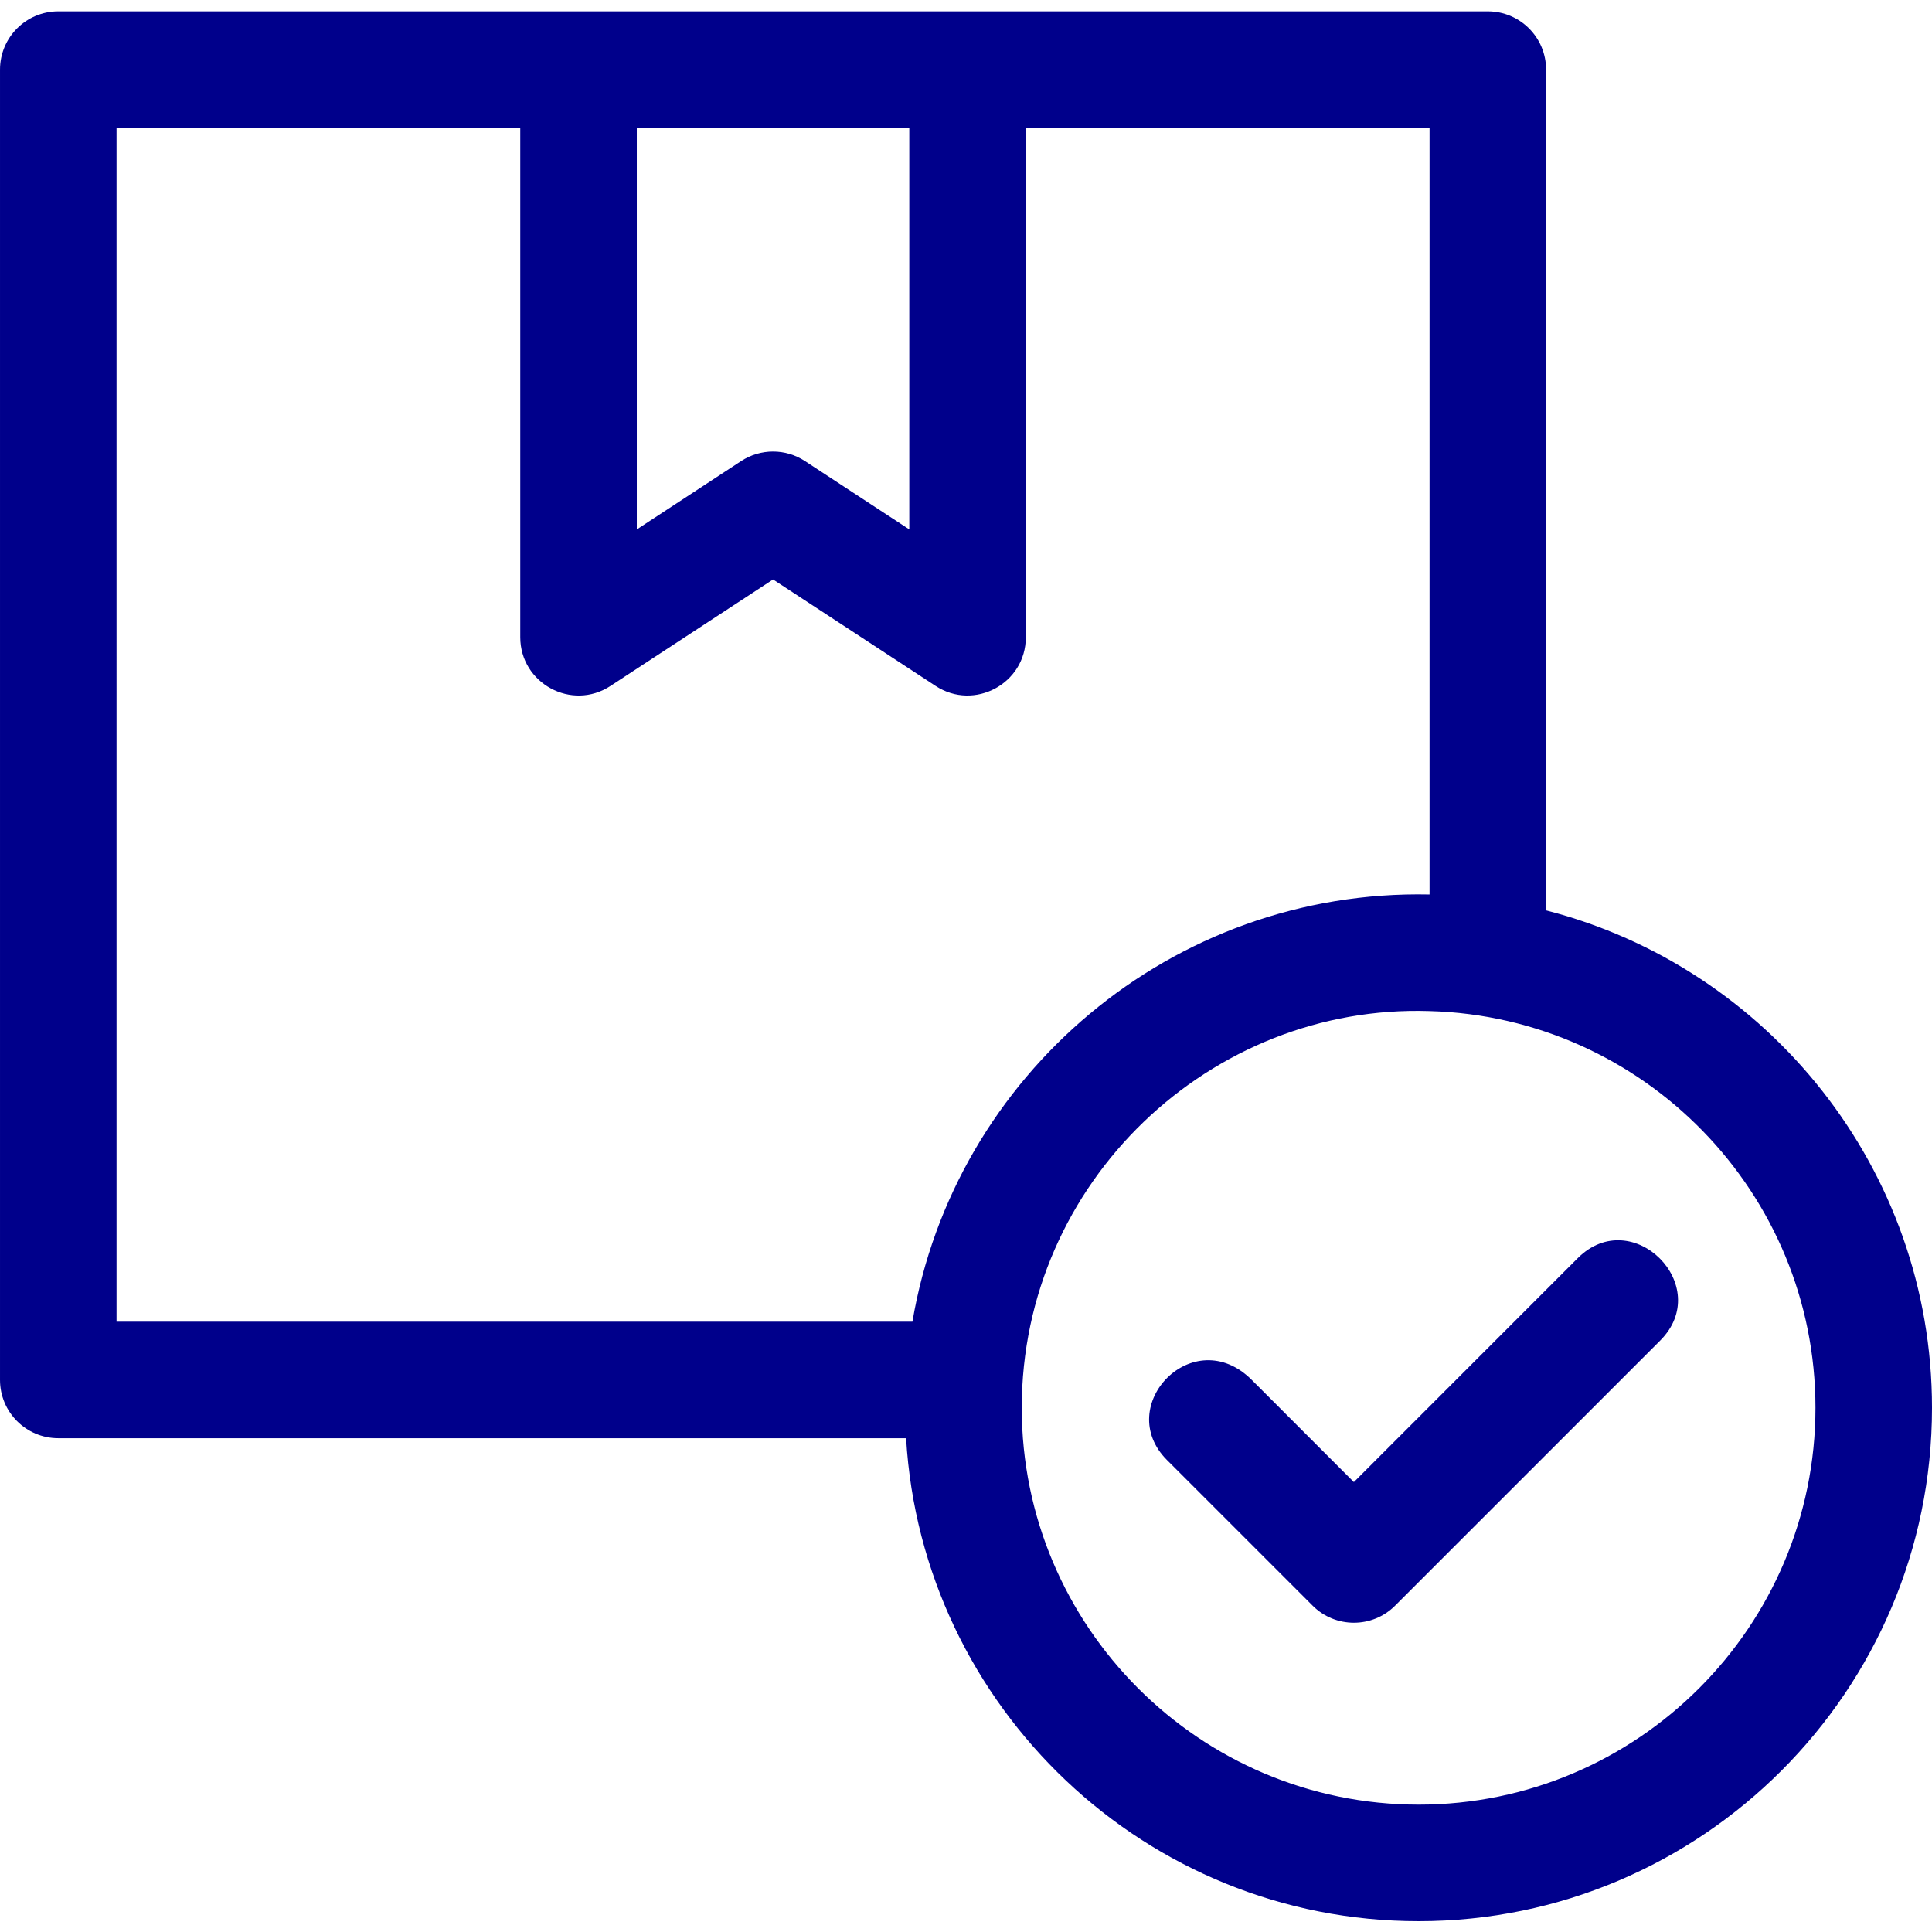
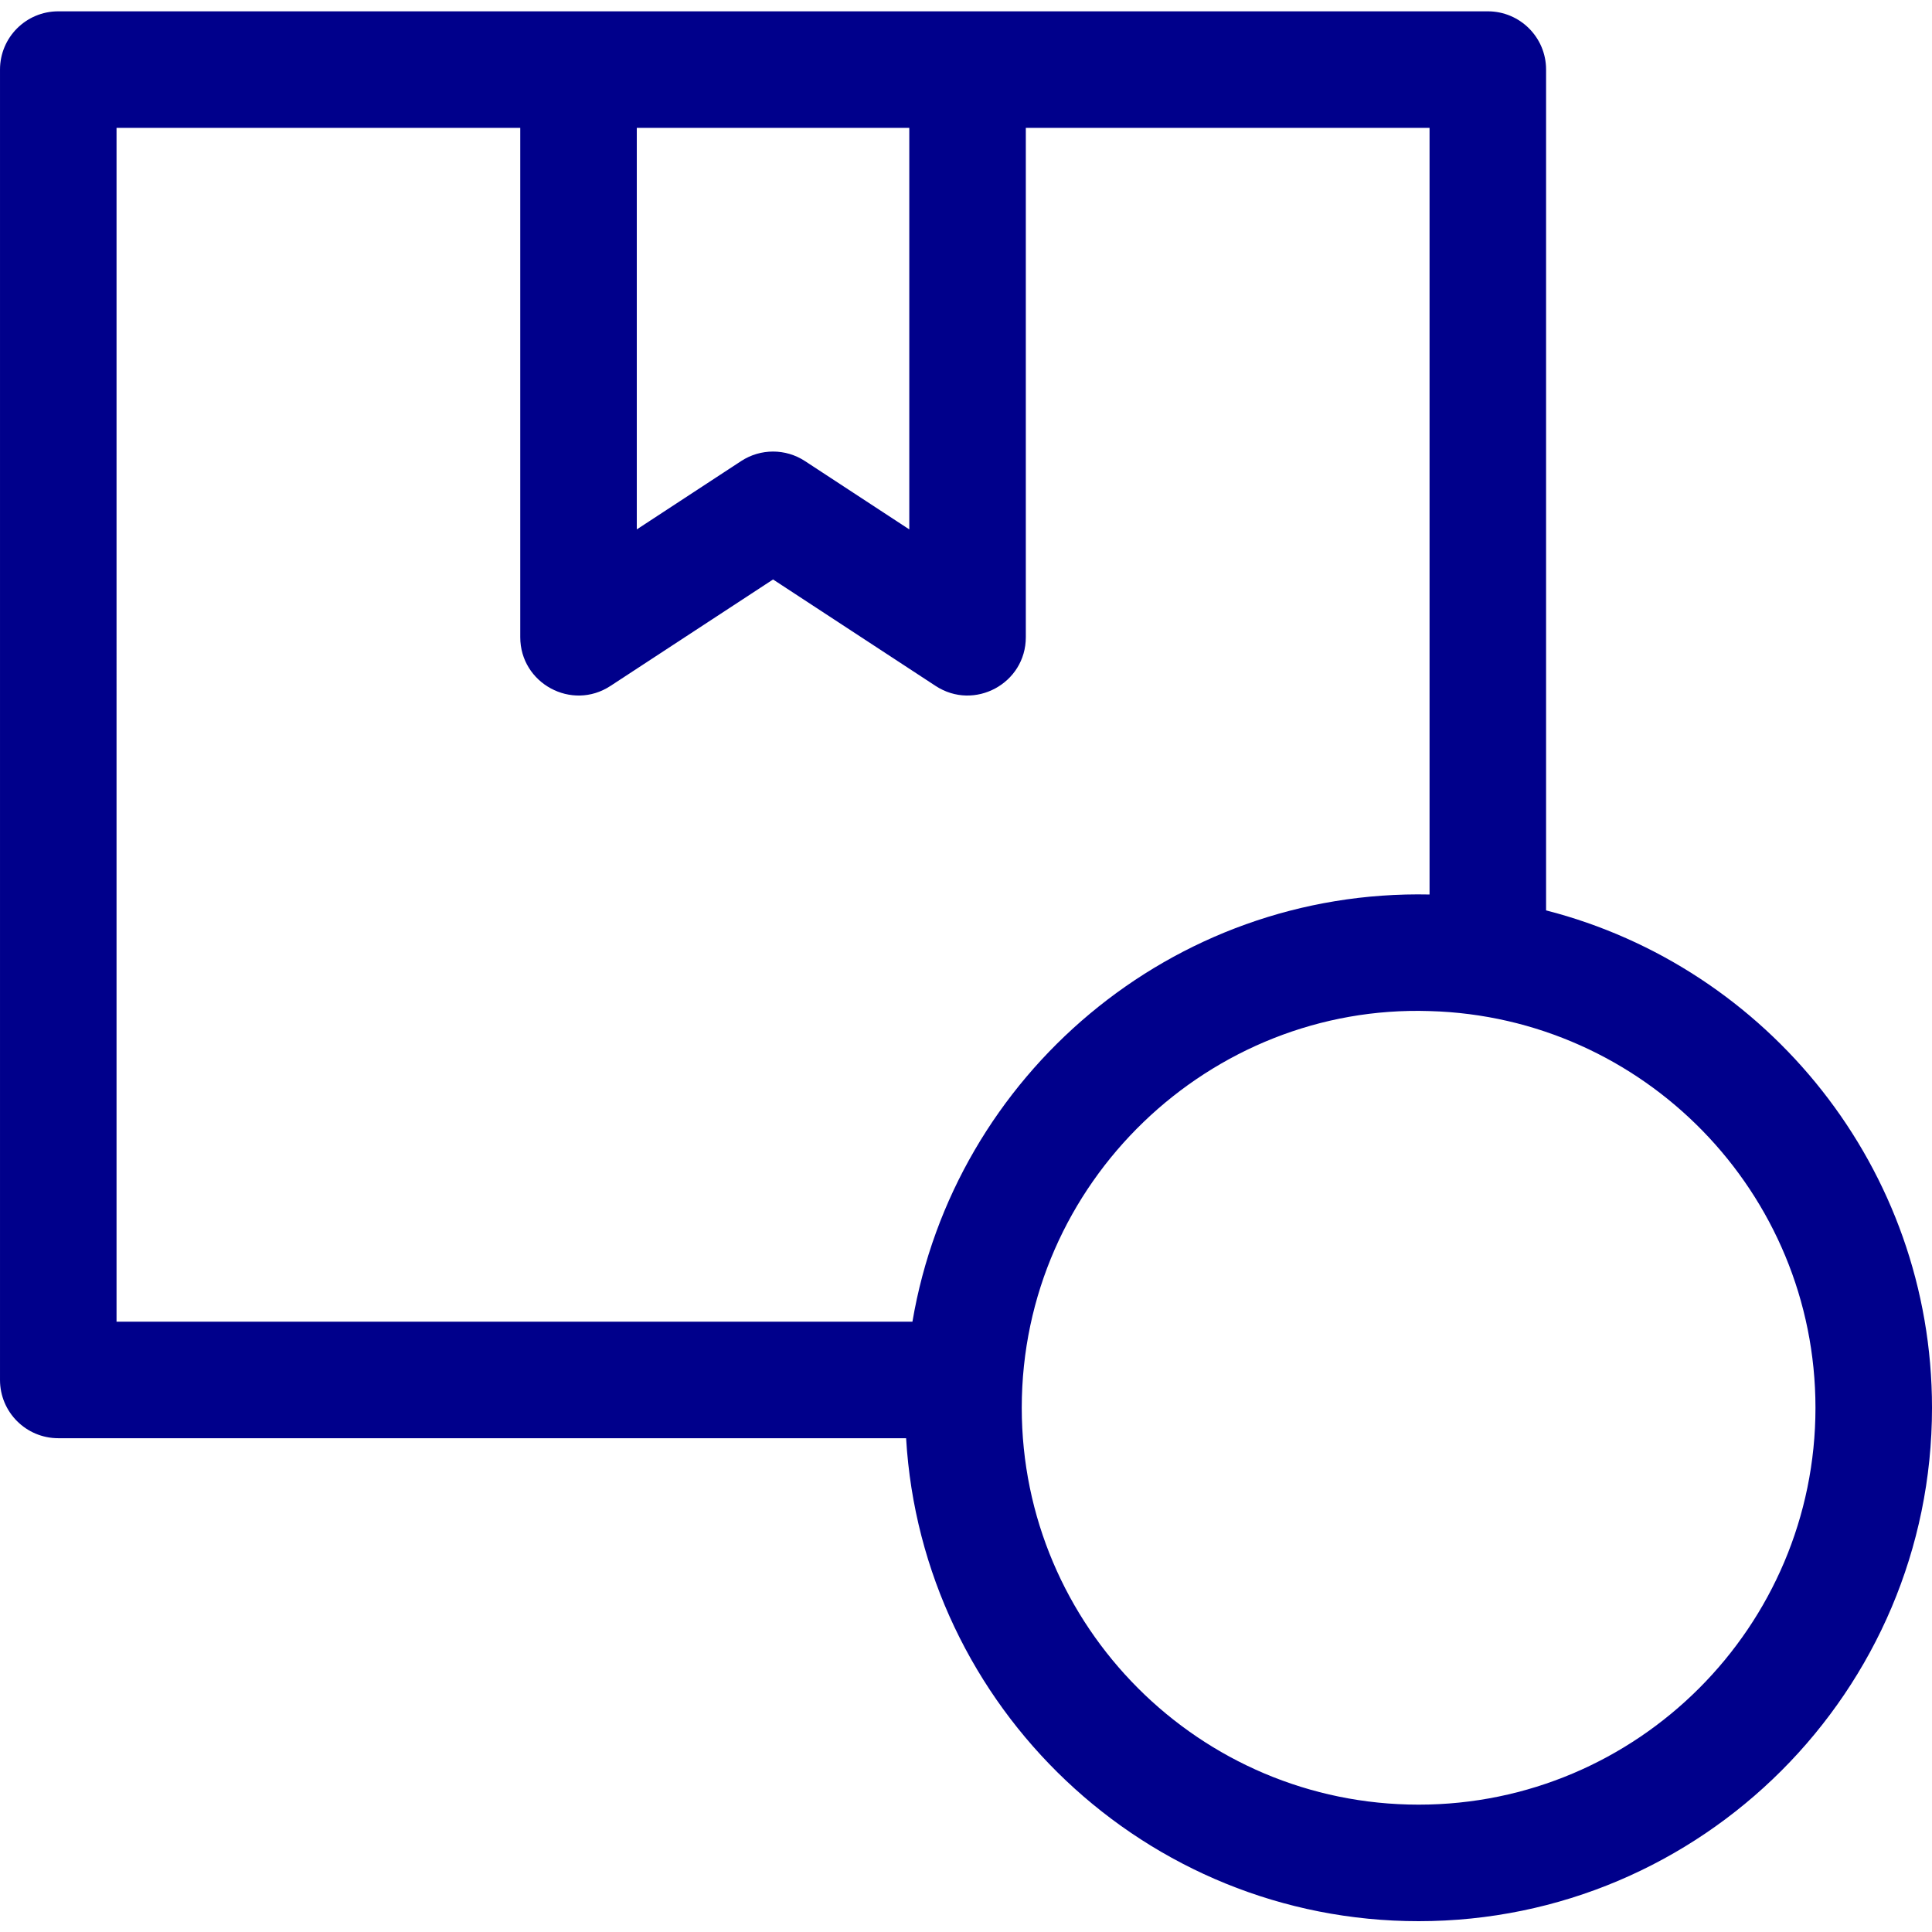
<svg xmlns="http://www.w3.org/2000/svg" height="512pt" viewBox="0 -3 512 512" fill="#00008b" width="512pt">
  <path d="m409.727 238.262v-222.82c0-8.535-6.91-15.441-15.441-15.441-3.328 0-368.977 0-378.844 0-8.535 0-15.441 6.906-15.441 15.441v347.258c0 8.527 6.906 15.441 15.441 15.441h224.684c4.191 71.281 63.508 127.992 135.824 127.992 75.016 0 136.051-61.035 136.051-136.051 0-63.371-43.547-116.758-102.273-131.82zm-33.777 236.988c-58.039 0-105.176-47.215-105.176-105.168 0-59.887 50.047-107.023 108.07-105.137 56.723 1.559 102.273 48.145 102.273 105.137 0 57.988-47.18 105.168-105.168 105.168zm-345.066-444.367h106.988v134.98c0 12.234 13.633 19.648 23.906 12.918l43.09-28.215 43.082 28.215c10.25 6.711 23.902-.637 23.902-12.918v-134.98h106.992v203.168c-68.293-1.453-125.969 47.891-137.039 113.207h-210.922zm210.086 106.414-27.648-18.109c-5.141-3.367-11.785-3.359-16.914 0l-27.652 18.109v-106.414h72.215zm0 0" />
-   <path d="m418.125 330.418c-49.984 49.98-4.859 4.871-59.336 59.348-23.535-23.535-12.863-12.875-27.055-27.066-15.449-15.445-36.82 6.871-22.473 21.219l38.605 38.602c6.008 6.008 15.801 6.047 21.844 0l70.258-70.258c14.418-14.438-7.383-36.277-21.844-21.844zm0 0" />
</svg>